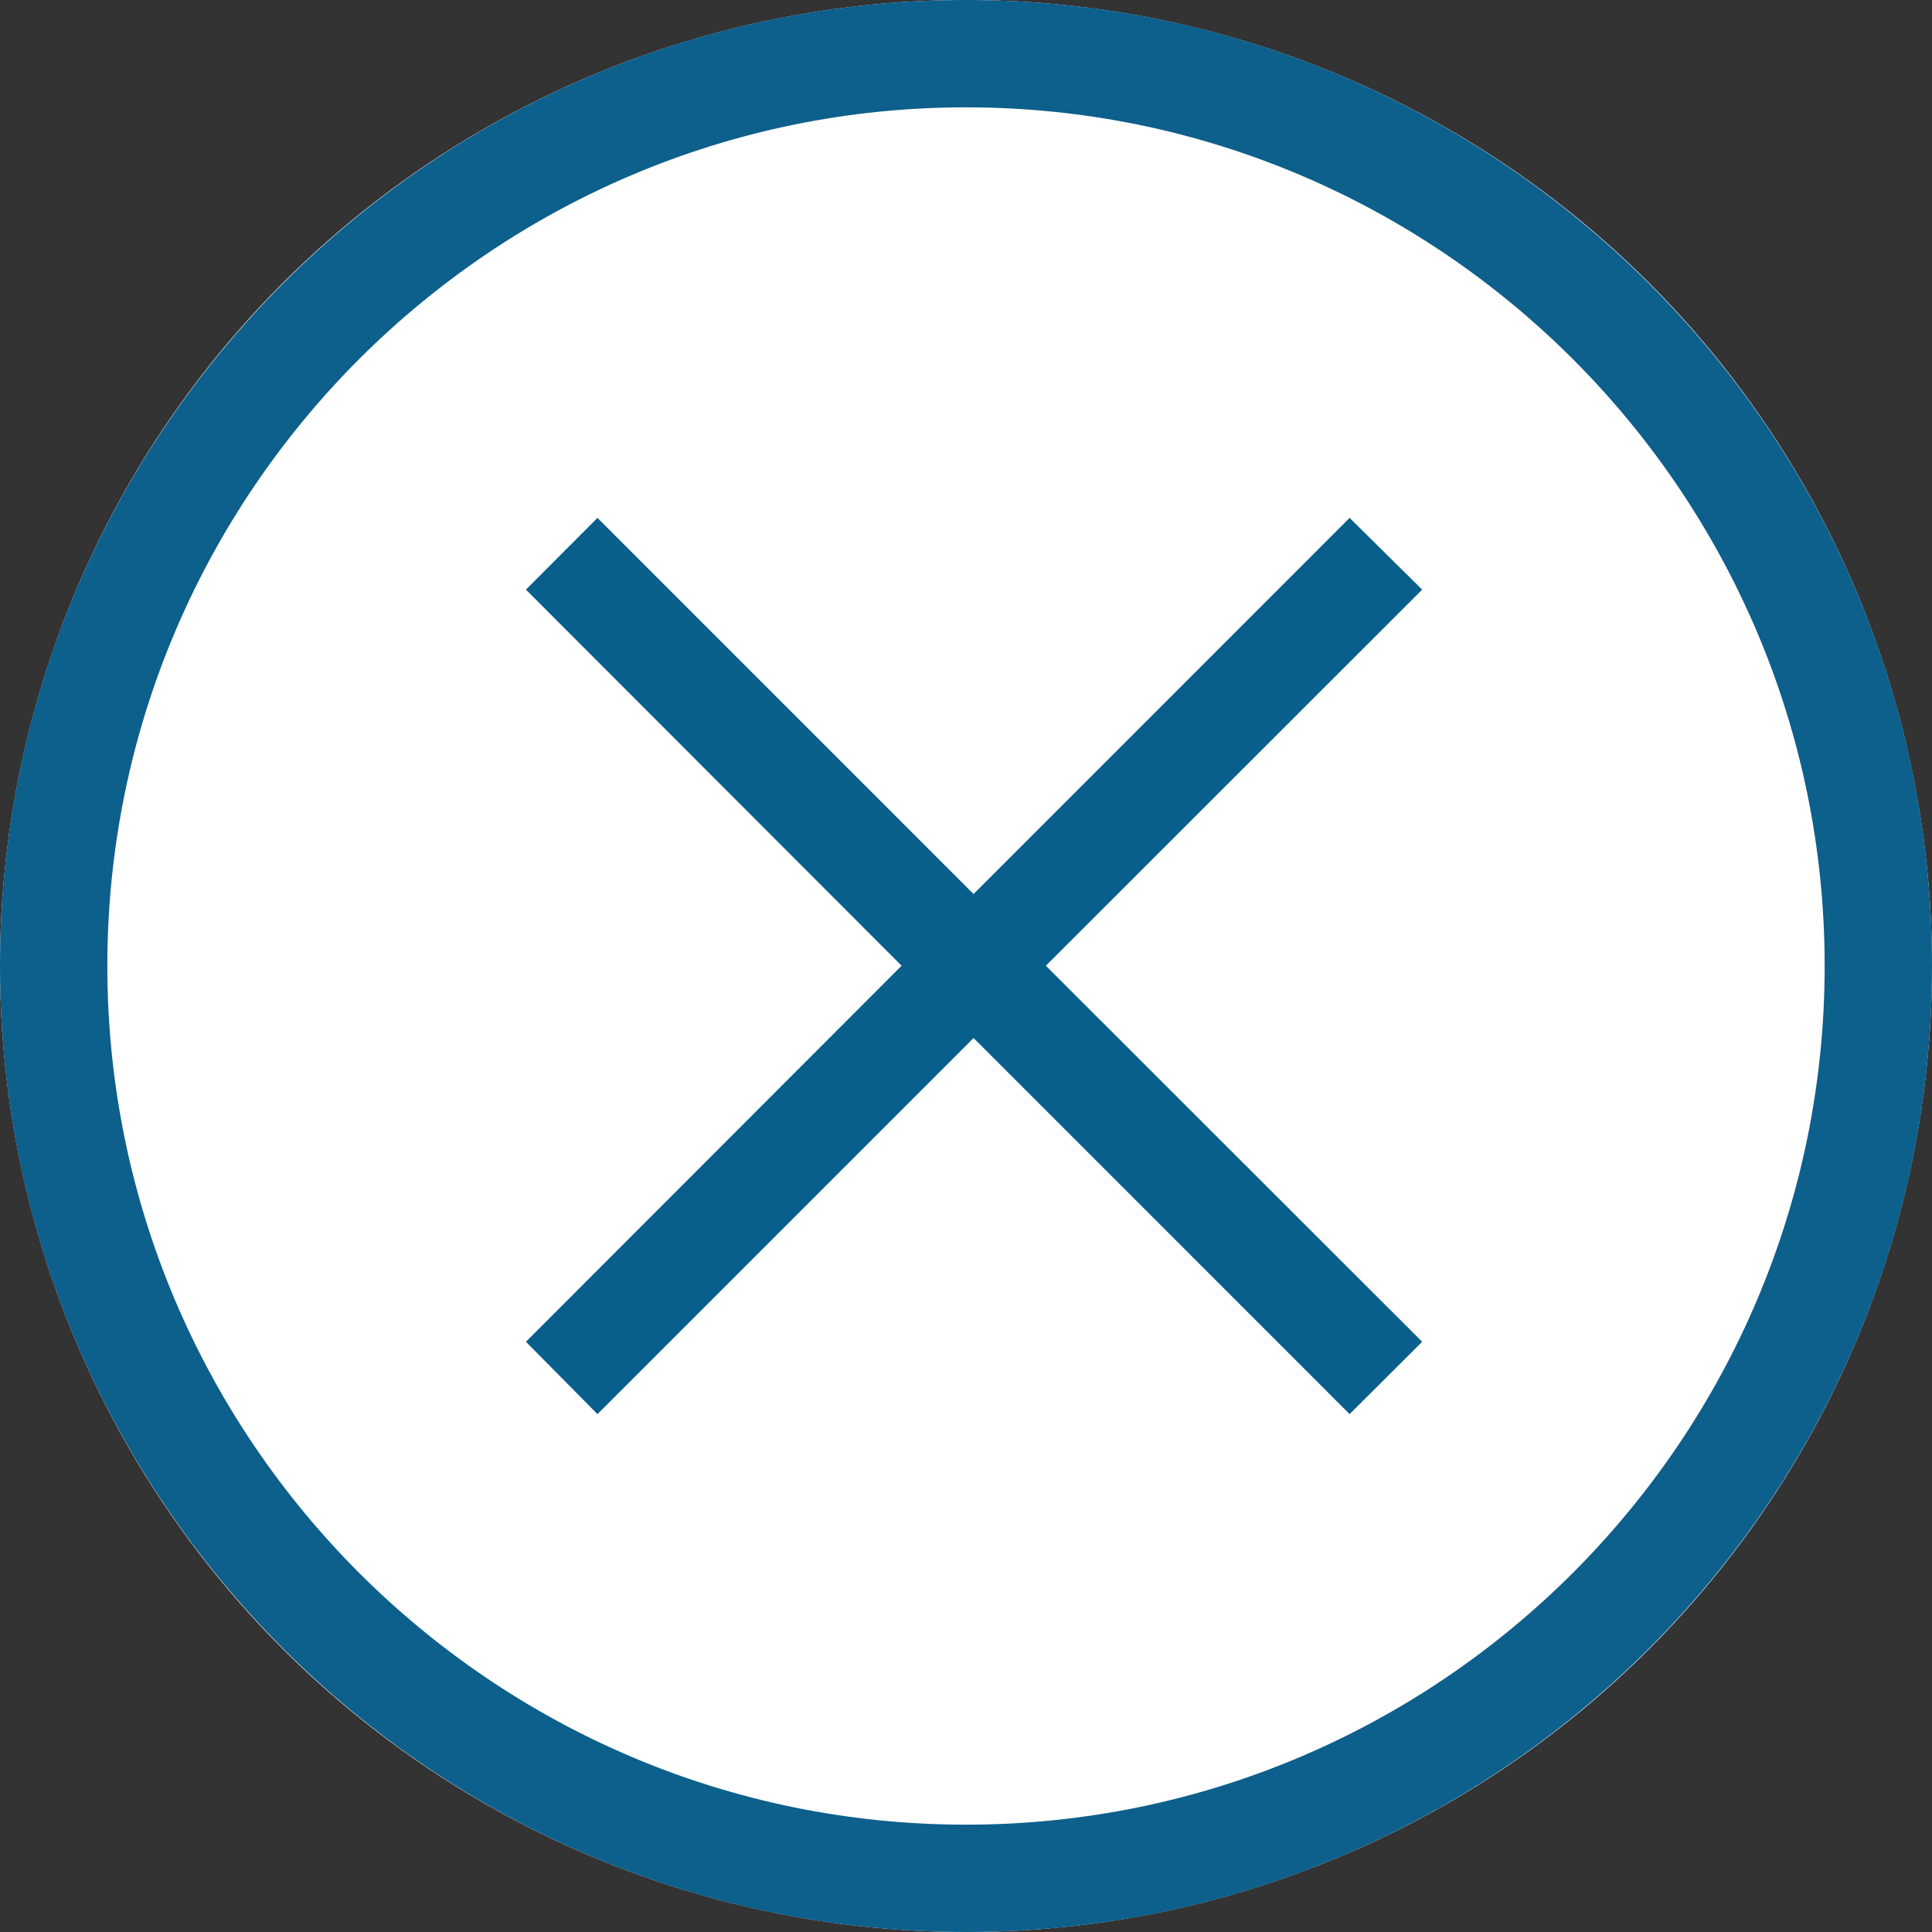
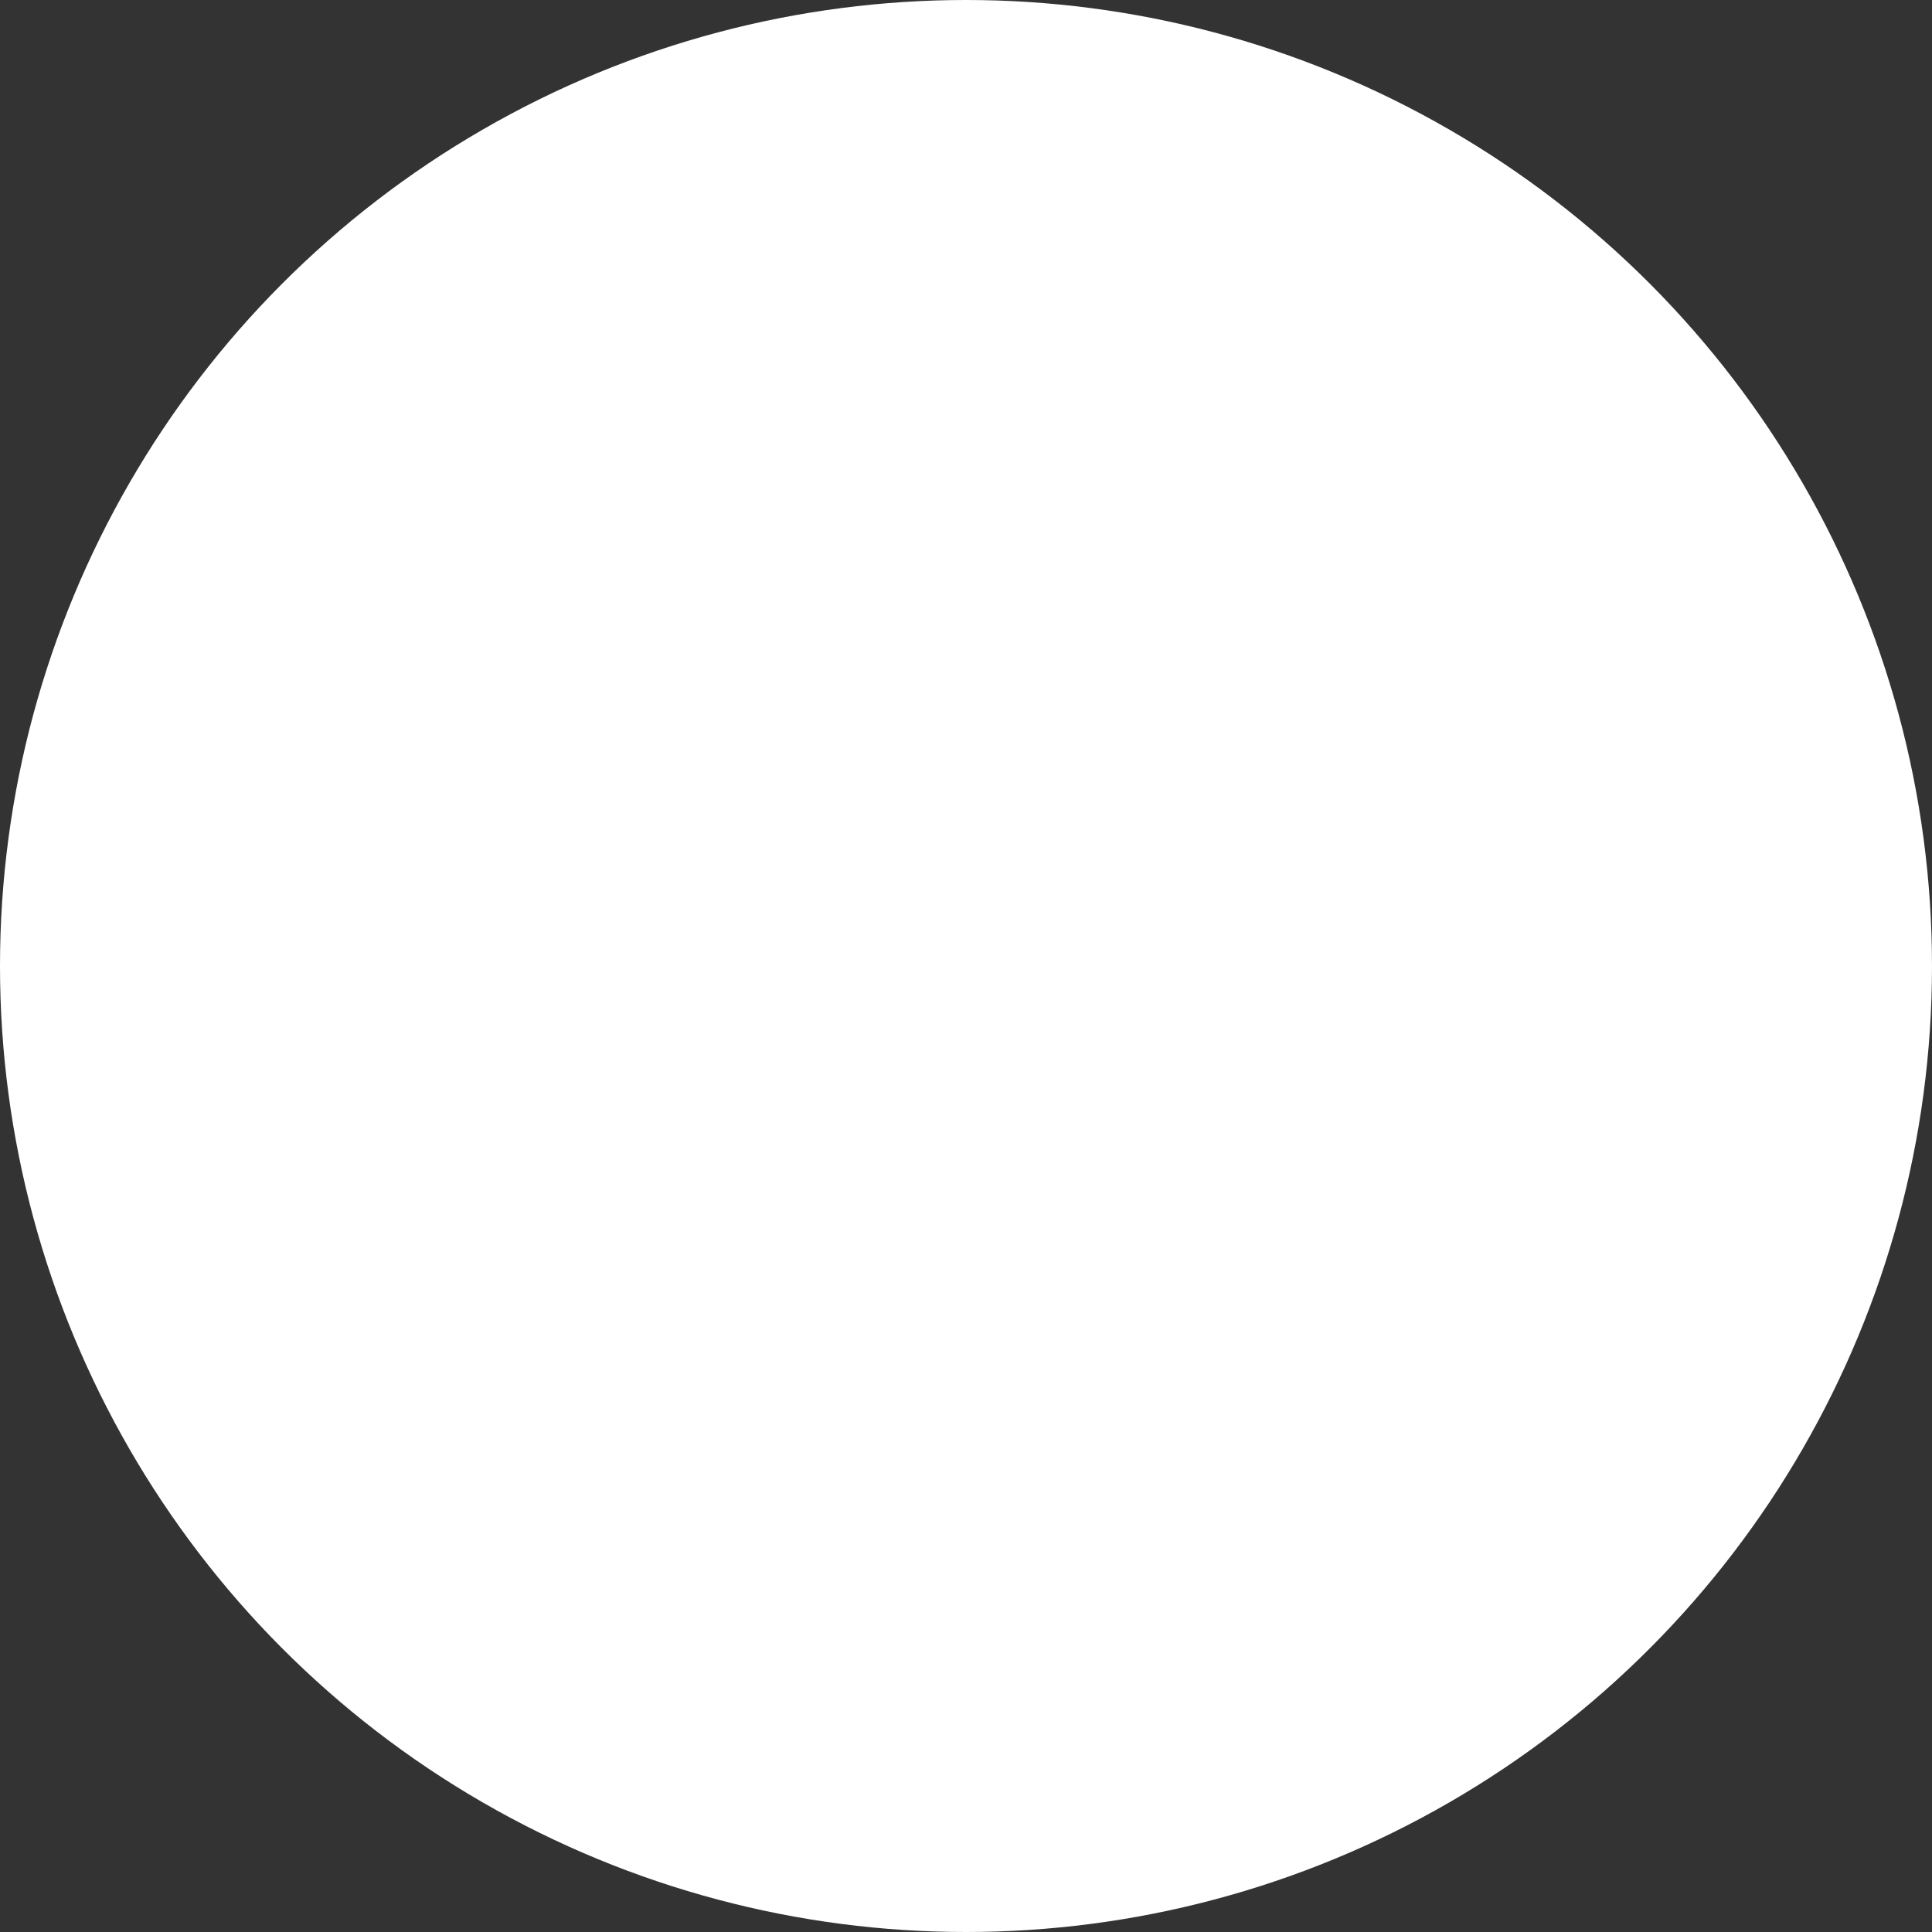
<svg xmlns="http://www.w3.org/2000/svg" id="_レイヤー_2" data-name="レイヤー 2" viewBox="0 0 36 36">
  <rect x="0" y="0" width="36" height="36" fill="#333333" stroke="none" />
  <defs>
    <style>
      .cls-1 {
        fill: #0d5f8c;
      }

      .cls-2 {
        fill: #fff;
      }

      .cls-3 {
        fill: #085f8c;
      }
    </style>
  </defs>
  <g id="_レイヤー_2-2" data-name="レイヤー 2">
    <g id="_グループ_26549" data-name="グループ 26549">
      <g id="_楕円形_476" data-name="楕円形 476">
        <circle class="cls-2" cx="18" cy="18" r="18" />
-         <path class="cls-1" d="M18,36C8.075,36,0,27.925 0,18S8.075,0,18,0s18,8.075,18,18-8.075,18-18,18ZM18,2C9.178,2,2,9.178,2,18s7.178,16,16,16,16-7.178,16-16S26.822,2,18,2Z" />
      </g>
-       <path id="_パス_8118" data-name="パス 8118" class="cls-3" d="M26.5,25.002l-1.352,1.348-7.007-7.008-7.008,7.008-1.333-1.348,7-7.007-7-7.008,1.333-1.337,7.008,7.009,7.007-7.009,1.352,1.337-7.012,7.008,7.012,7.007Z" />
    </g>
  </g>
</svg>